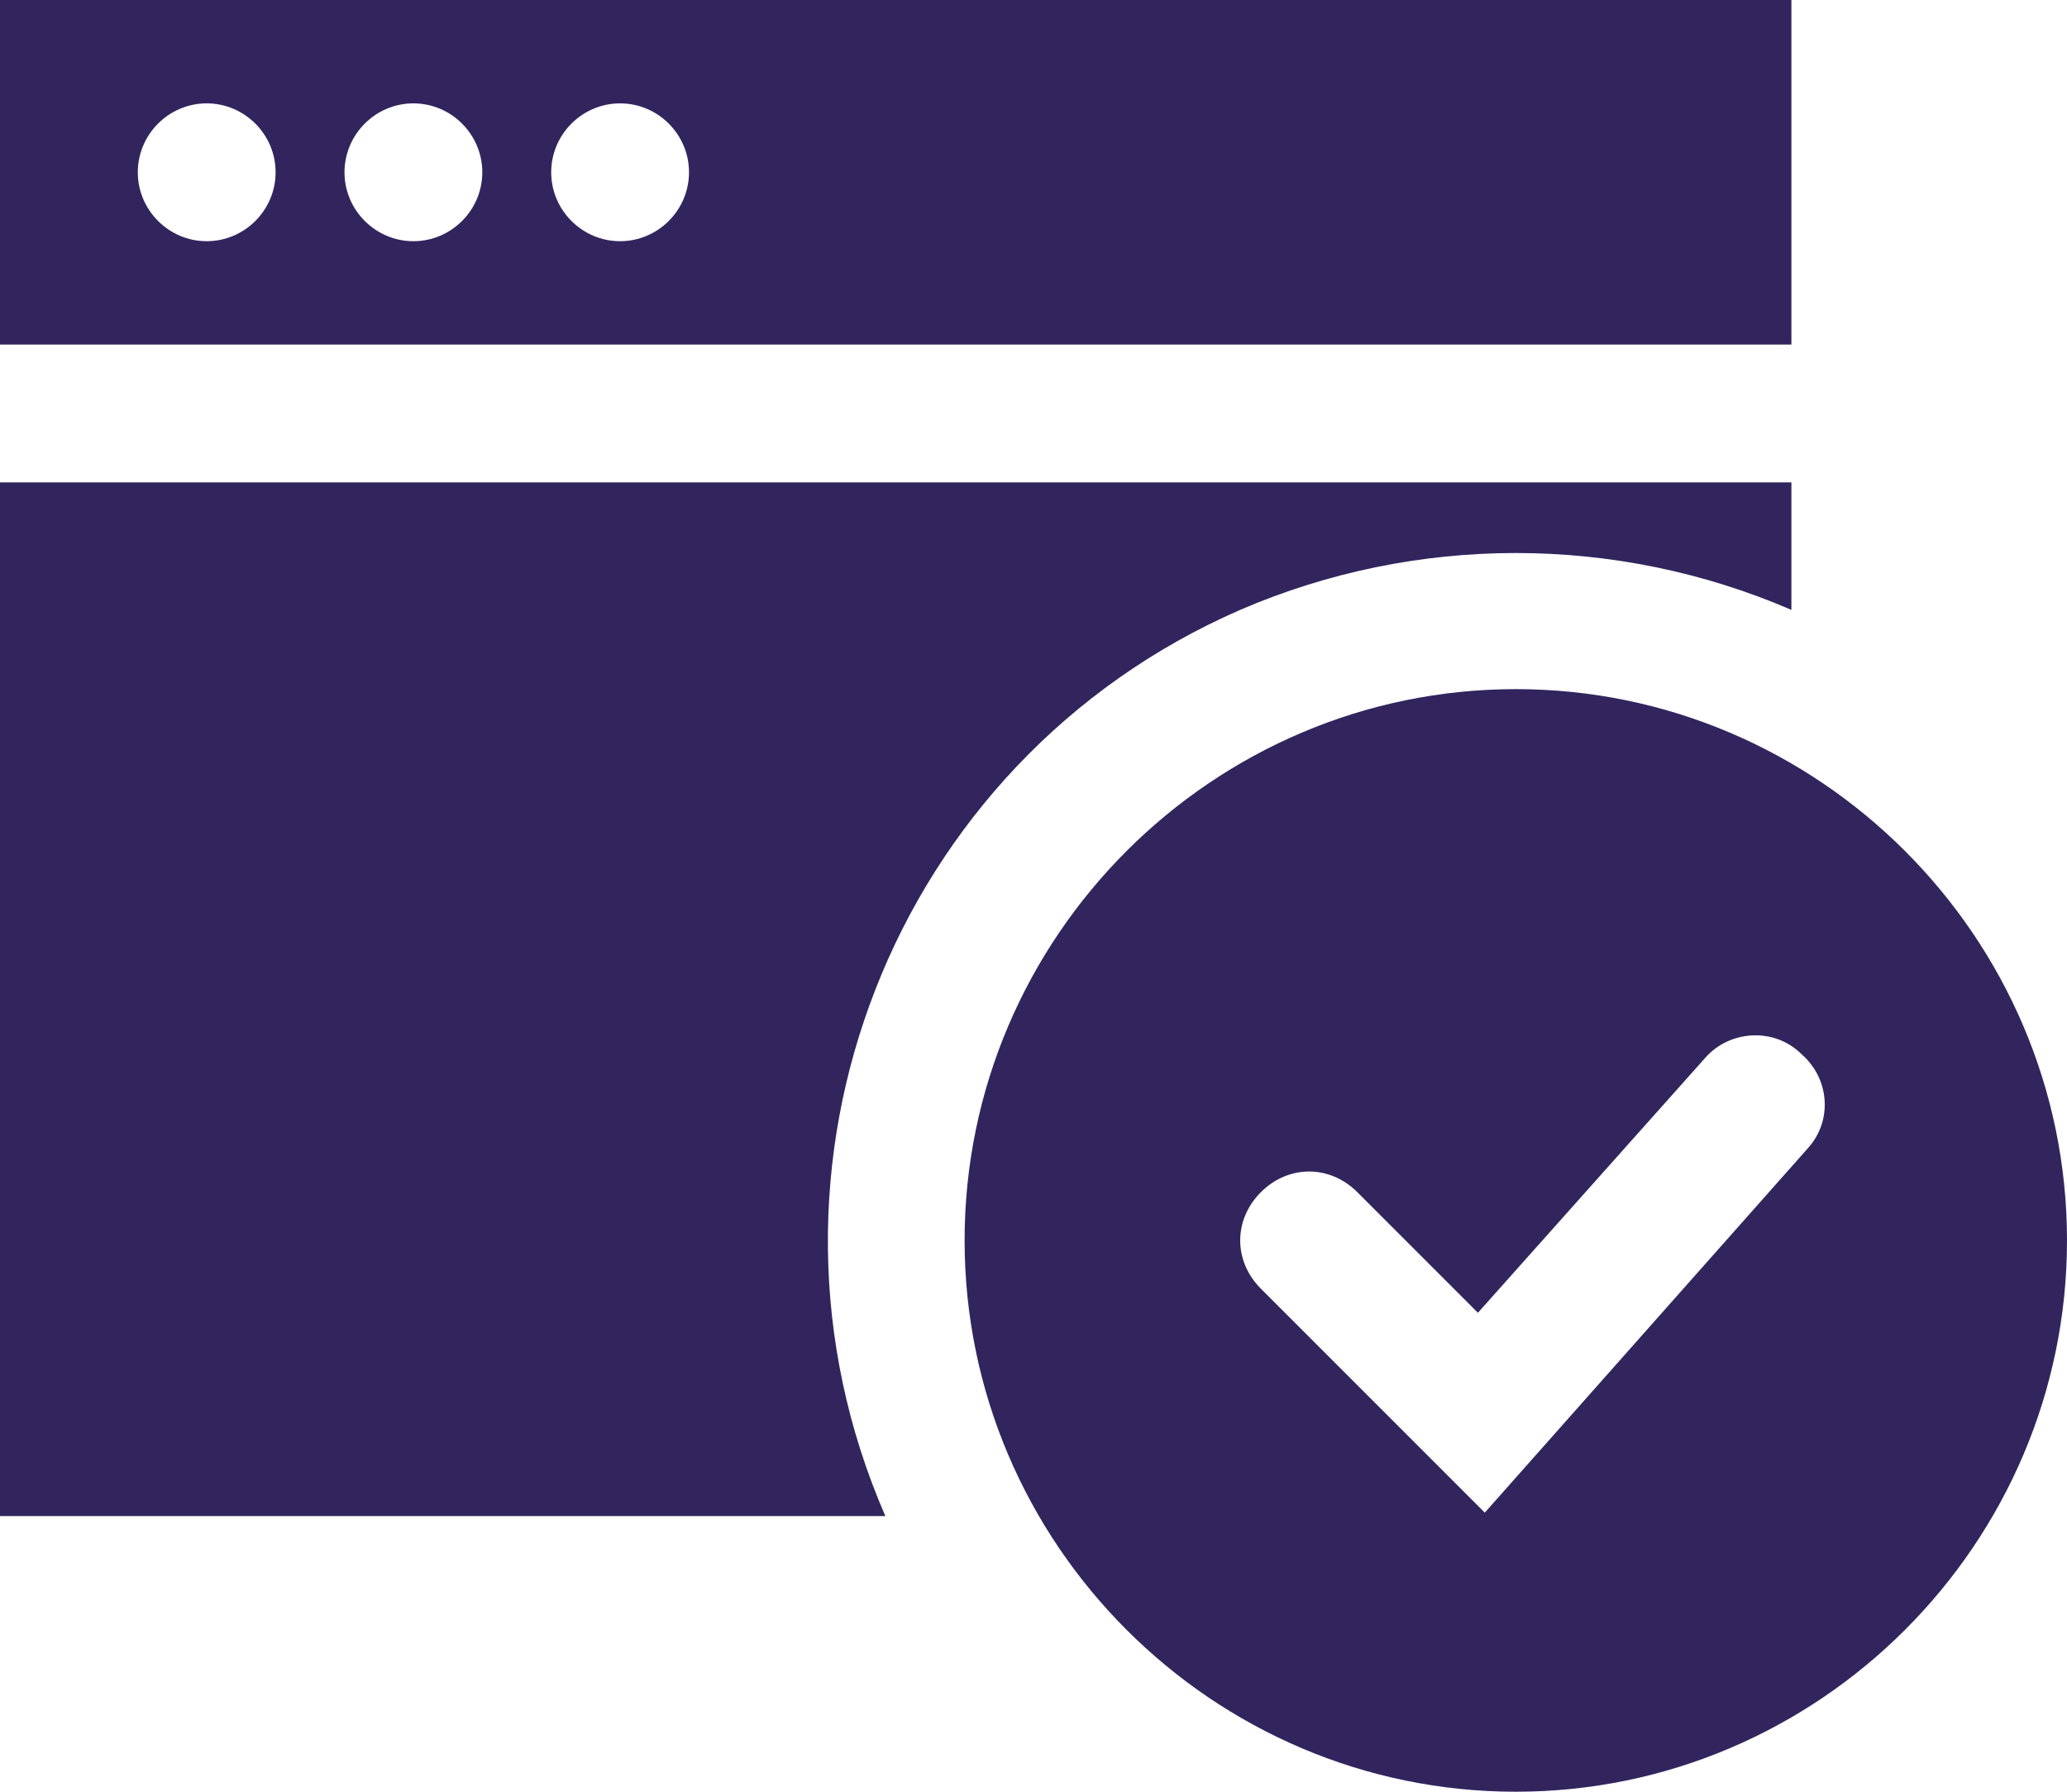
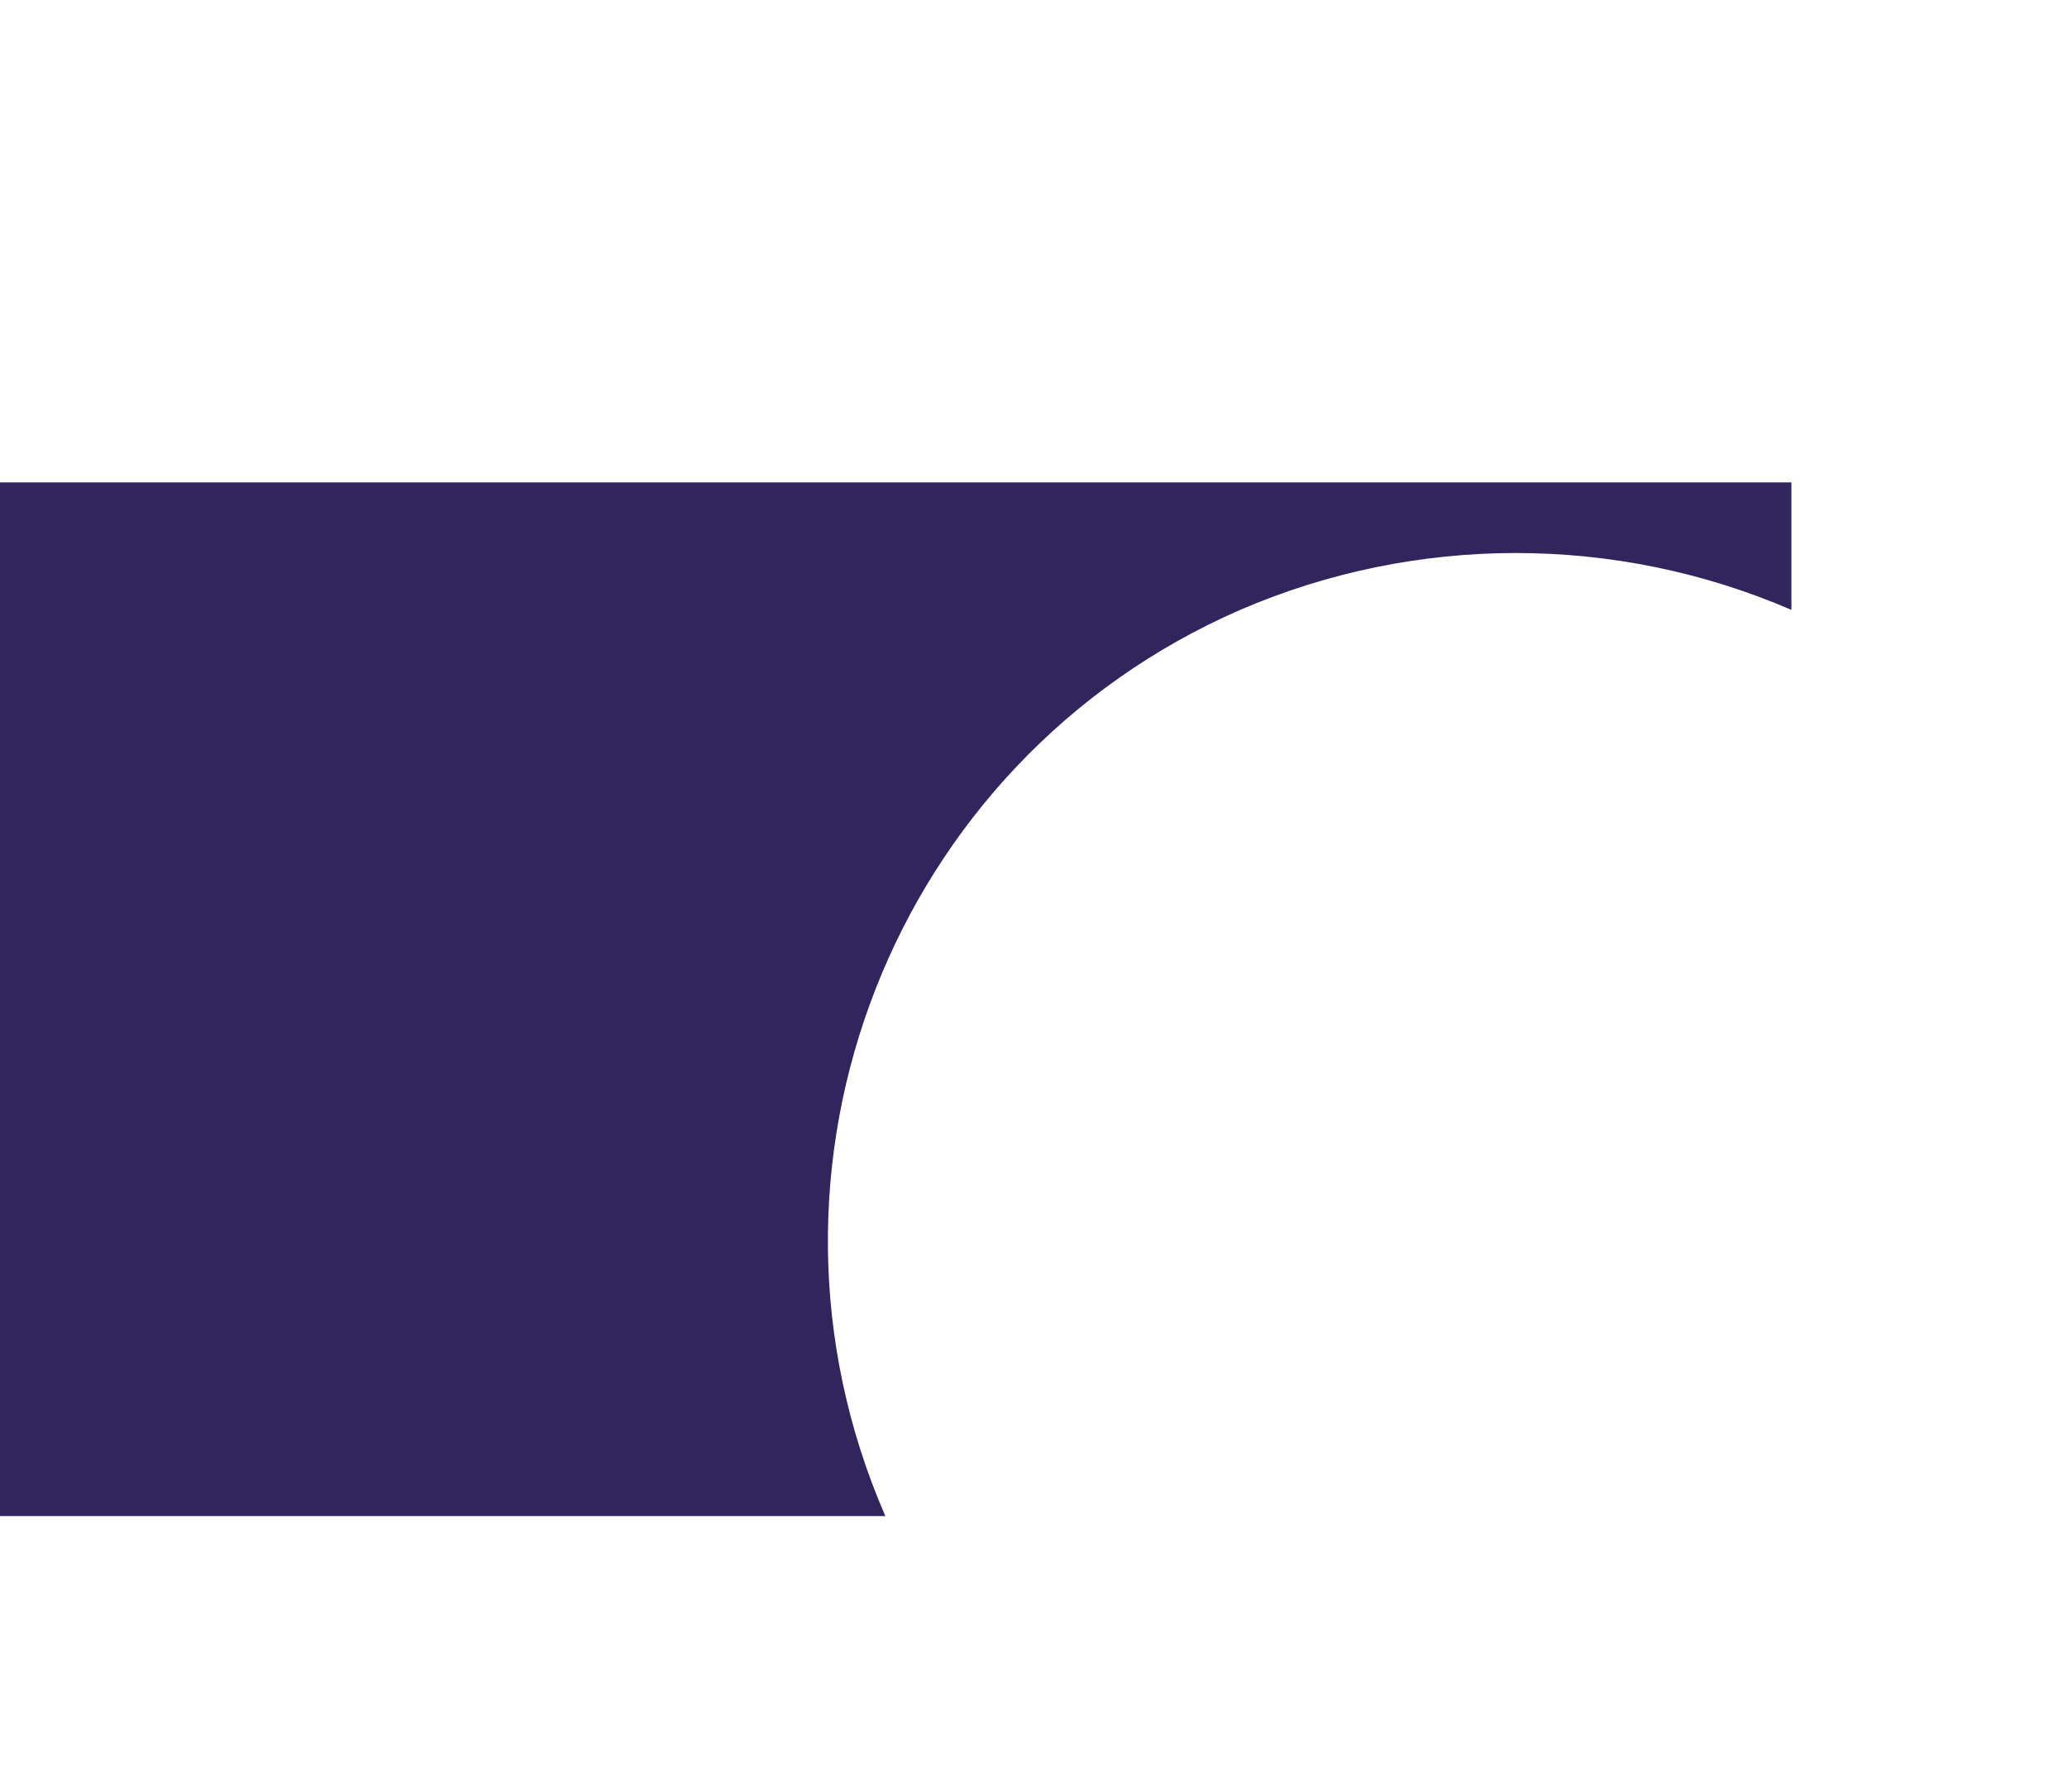
<svg xmlns="http://www.w3.org/2000/svg" version="1.1" id="Layer_1" x="0px" y="0px" viewBox="0 0 60 52" style="enable-background:new 0 0 60 52;" xml:space="preserve">
  <style type="text/css"> .st0{fill:#32255E;} </style>
  <desc>A solid styled icon from Orion Icon Library.</desc>
-   <path class="st0" d="M44,20c-8.8,0-16,7.2-16,16s7.2,16,16,16s16-7.2,16-16S52.8,20,44,20z M52.5,33.3l-9.4,10.6l-6.5-6.5 c-0.8-0.8-0.8-2,0-2.8c0.8-0.8,2-0.8,2.8,0l3.5,3.5l6.6-7.4c0.7-0.8,2-0.9,2.8-0.1C53.1,31.3,53.2,32.5,52.5,33.3L52.5,33.3z" />
  <path class="st0" d="M0,44h25.7C21.3,33.9,25.9,22.1,36,17.7c5.1-2.2,10.9-2.2,16,0V14H0V44z" />
-   <path class="st0" d="M0,0v10h52V0H0z M6,7C4.9,7,4,6.1,4,5s0.9-2,2-2s2,0.9,2,2S7.1,7,6,7z M12,7c-1.1,0-2-0.9-2-2s0.9-2,2-2 s2,0.9,2,2S13.1,7,12,7z M18,7c-1.1,0-2-0.9-2-2s0.9-2,2-2s2,0.9,2,2S19.1,7,18,7z" />
</svg>